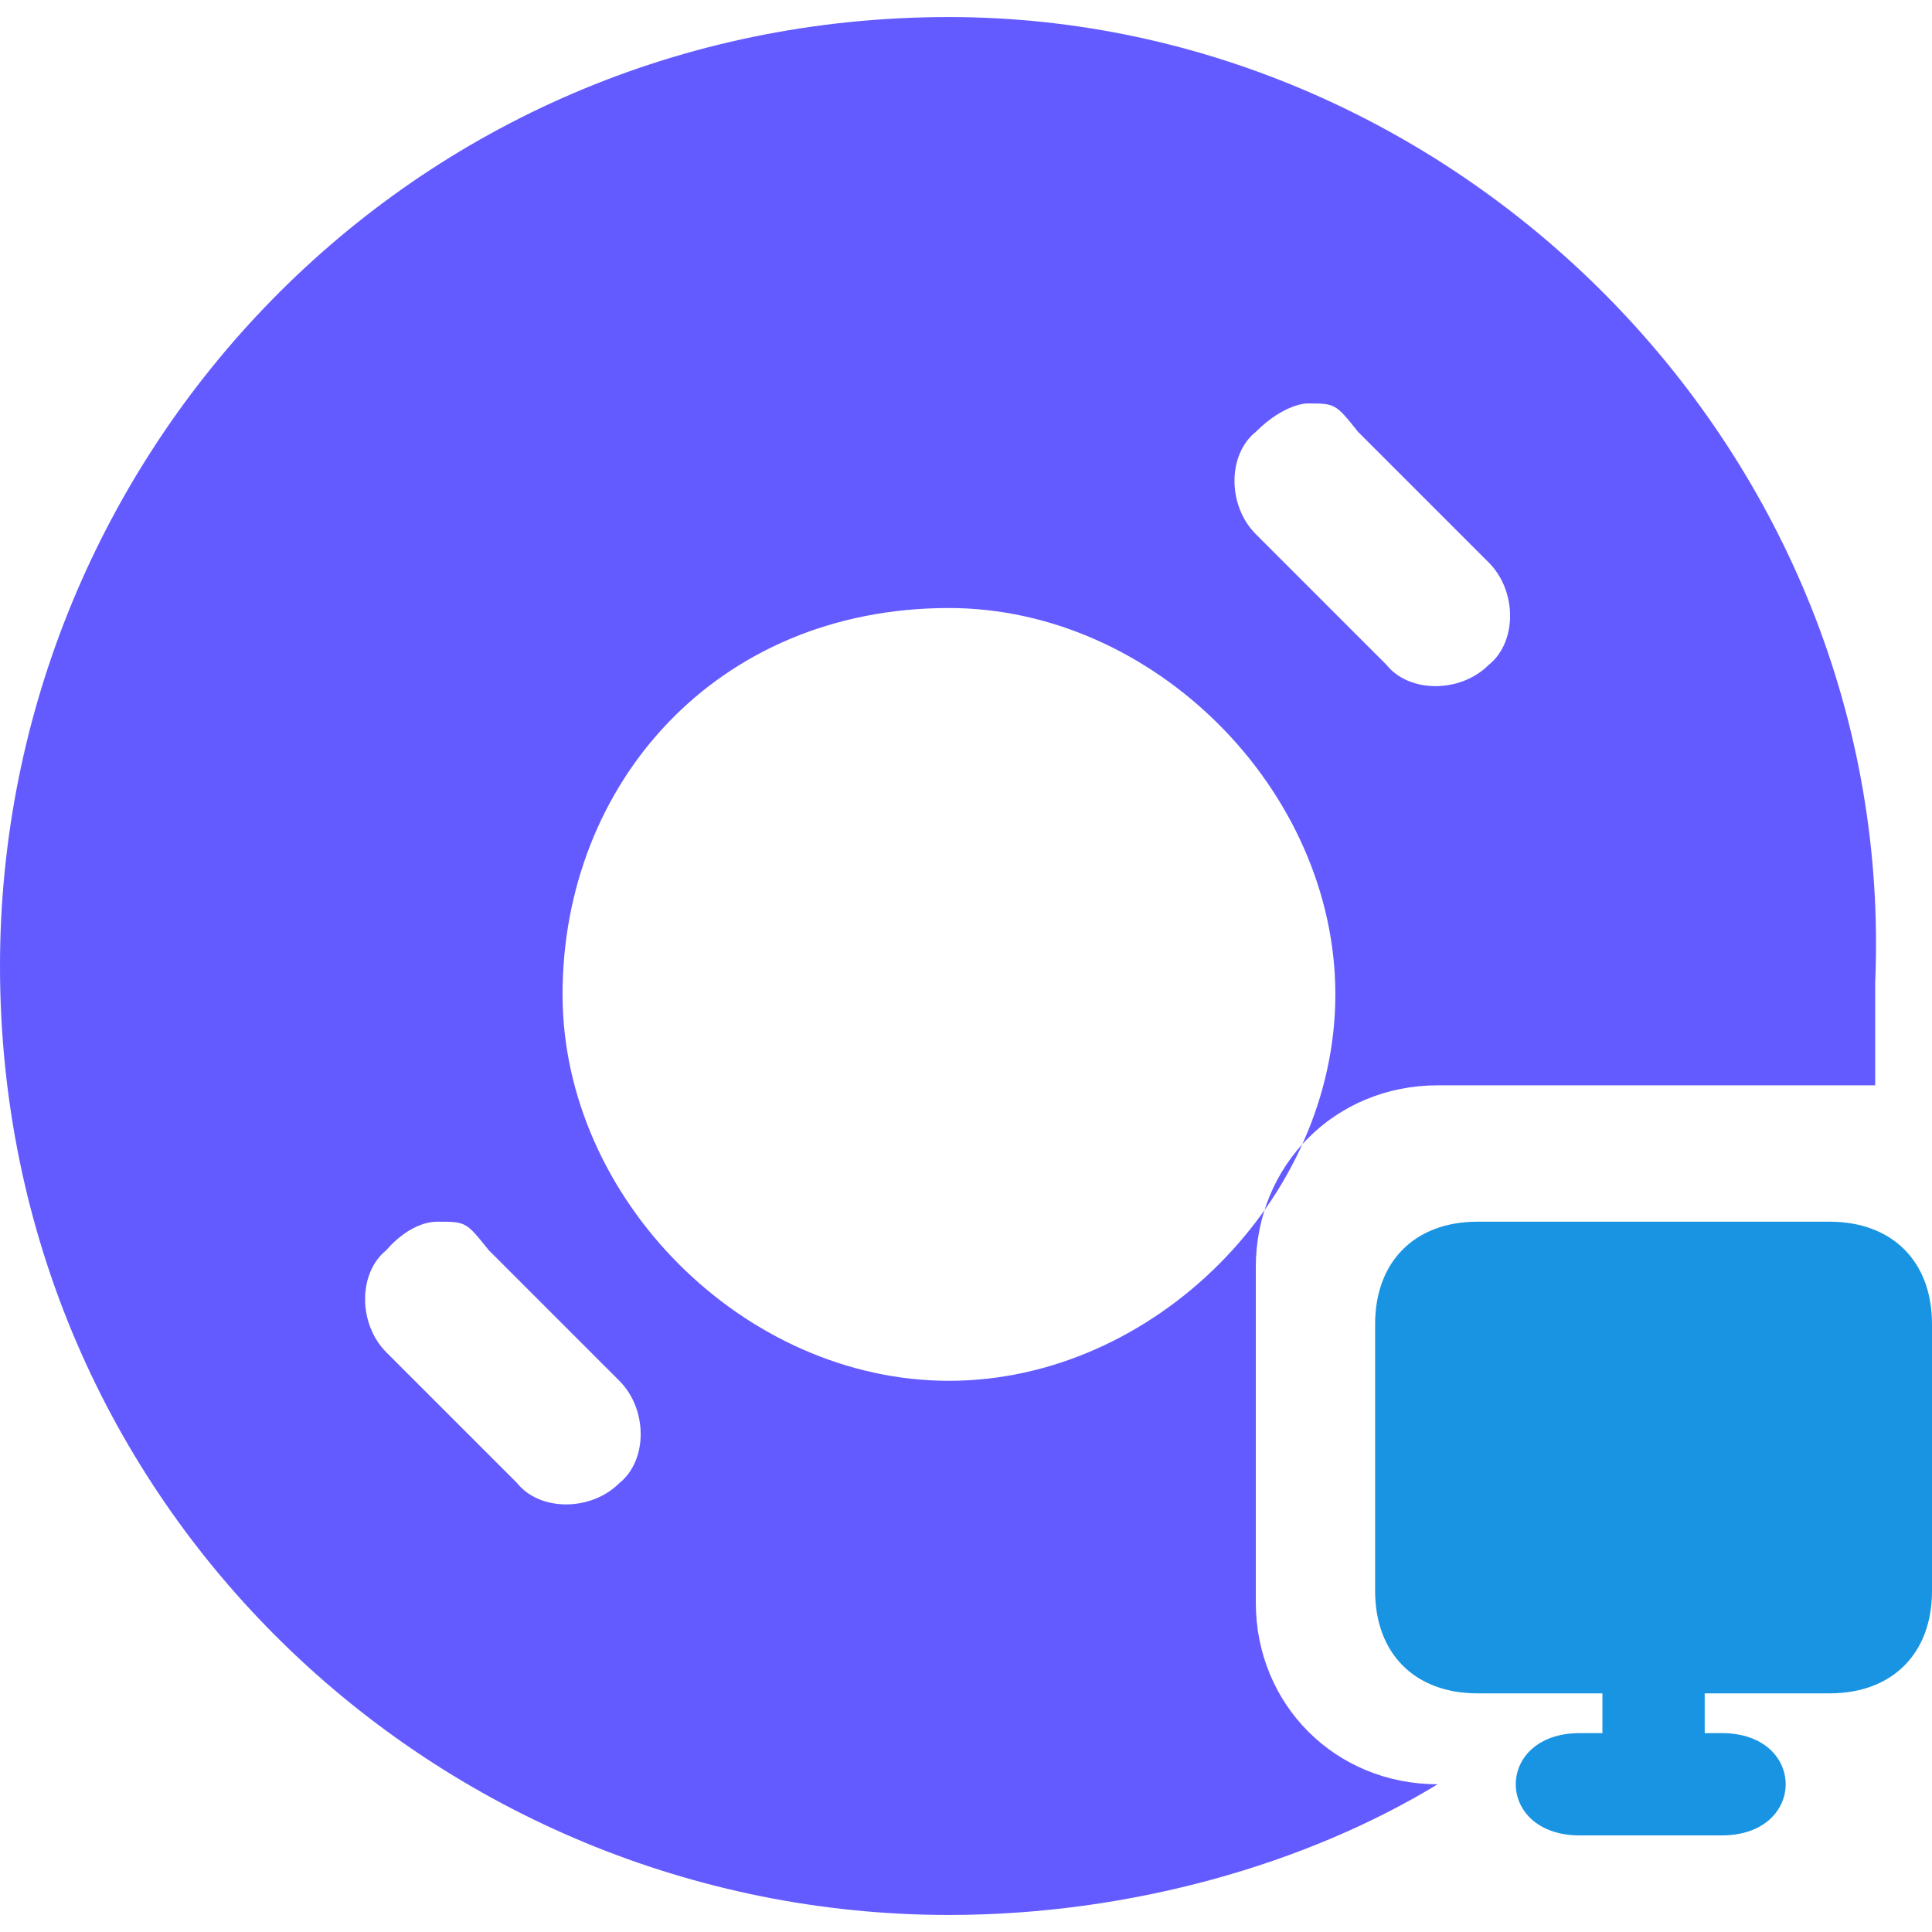
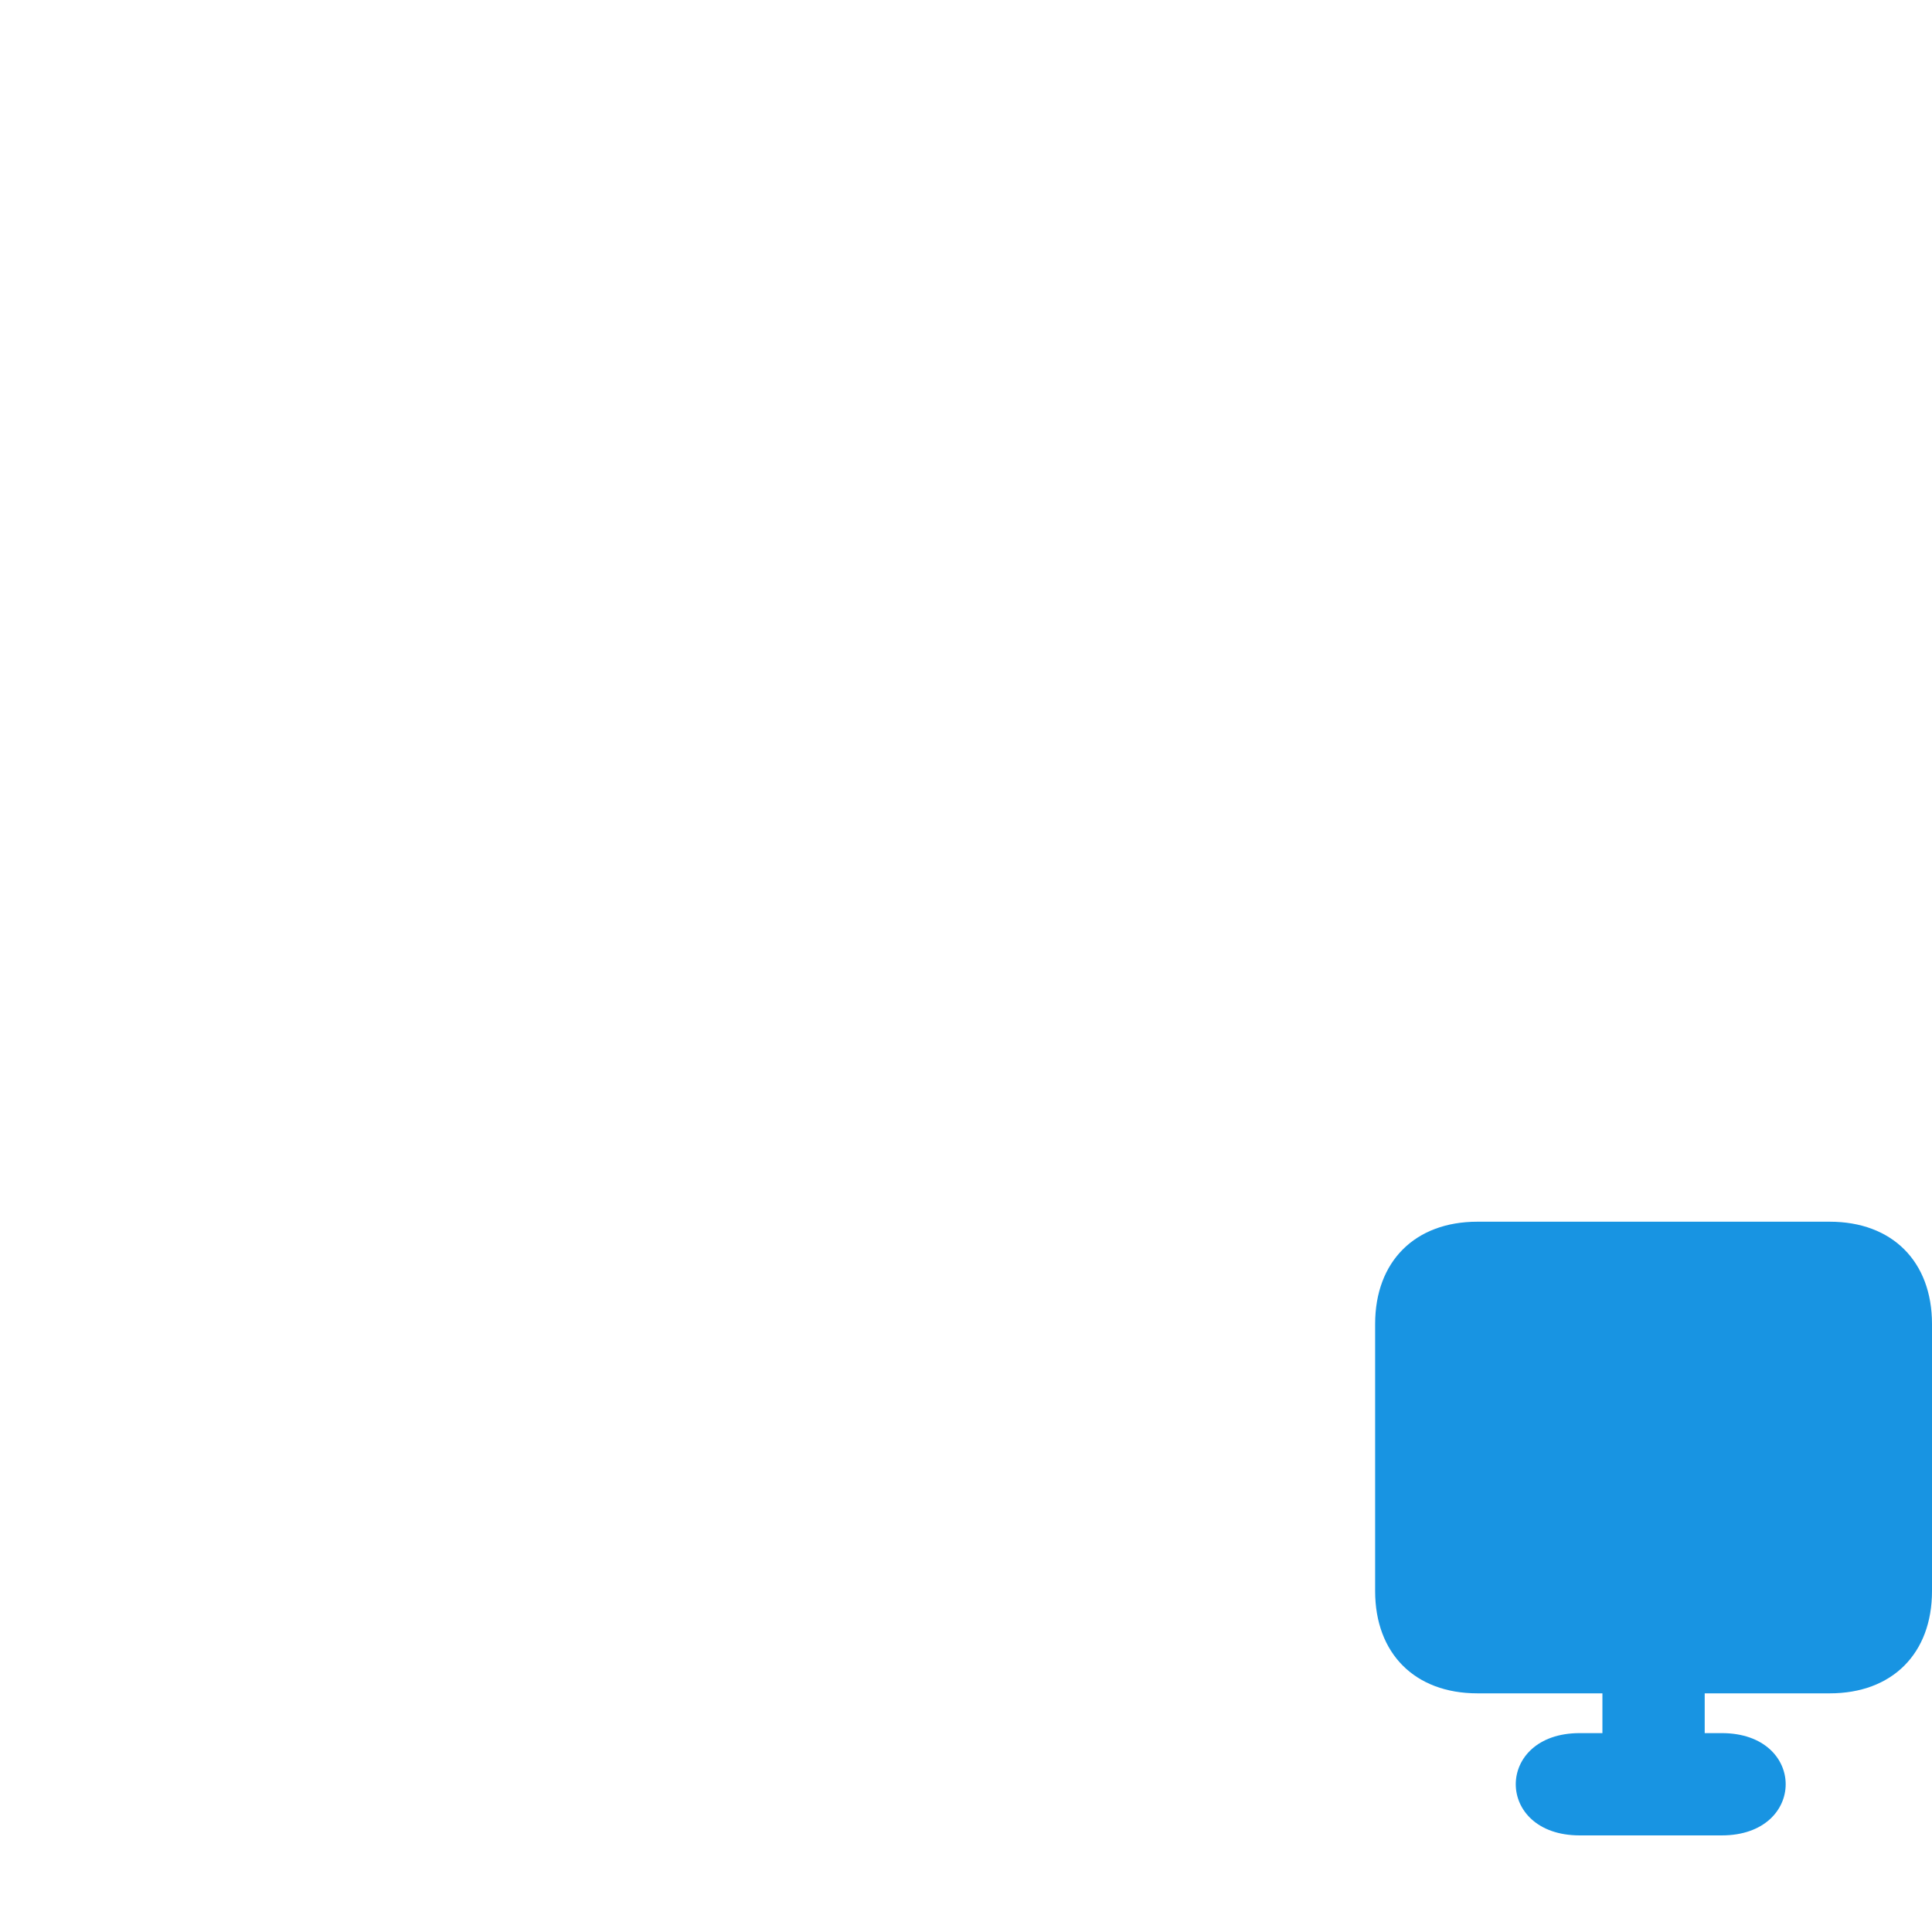
<svg xmlns="http://www.w3.org/2000/svg" version="1.1" id="Layer_1" x="0px" y="0px" width="34px" height="34px" viewBox="0 0 34 34" style="enable-background:new 0 0 34 34;" xml:space="preserve">
  <style type="text/css">
	.st0{fill:#635BFF;}
	.st1{fill:#1894E2;}
</style>
  <g id="Слой_x0020_1">
-     <path class="st0" d="M16.7,0.3C7.2,0.3,0,8,0,17c0,9.5,7.7,16.7,16.7,16.7c3.2,0,6.3-0.9,8.6-2.3c-1.8,0-3.2-1.4-3.2-3.2v-5.9   c0-1.8,1.4-3.2,3.2-3.2h7.7c0-0.5,0-1.4,0-1.8C33.4,8,25.7,0.3,16.7,0.3L16.7,0.3L16.7,0.3z M23,7.1c0.5,0,0.5,0,0.9,0.5l2.3,2.3   c0.5,0.5,0.5,1.4,0,1.8c-0.5,0.5-1.4,0.5-1.8,0l0,0l-2.3-2.3c-0.5-0.5-0.5-1.4,0-1.8C22.6,7.1,23,7.1,23,7.1L23,7.1z M16.7,10.7   c3.6,0,6.8,3.2,6.8,6.8c0,3.6-3.2,6.8-6.8,6.8c-3.6,0-6.8-3.2-6.8-6.8C9.9,13.8,12.6,10.7,16.7,10.7z M7.7,21.5   c0.5,0,0.5,0,0.9,0.5l2.3,2.3c0.5,0.5,0.5,1.4,0,1.8c-0.5,0.5-1.4,0.5-1.8,0l-2.3-2.3c-0.5-0.5-0.5-1.4,0-1.8   C6.8,22,7.2,21.5,7.7,21.5L7.7,21.5z" />
-     <path class="st1" d="M26,21.5c-1.1,0-1.8,0.7-1.8,1.8V28c0,1.1,0.7,1.8,1.8,1.8l2.2,0v0.7l-0.4,0c-1.5,0-1.5,1.8,0,1.8   c0.7,0,1.8,0,2.5,0c1.5,0,1.5-1.8,0-1.8H30v-0.7l2.2,0c1.1,0,1.8-0.7,1.8-1.8v-4.7c0-1.1-0.7-1.8-1.8-1.8L26,21.5L26,21.5z" />
+     <path class="st1" d="M26,21.5c-1.1,0-1.8,0.7-1.8,1.8V28c0,1.1,0.7,1.8,1.8,1.8l2.2,0v0.7l-0.4,0c-1.5,0-1.5,1.8,0,1.8   c0.7,0,1.8,0,2.5,0c1.5,0,1.5-1.8,0-1.8H30v-0.7l2.2,0c1.1,0,1.8-0.7,1.8-1.8v-4.7c0-1.1-0.7-1.8-1.8-1.8L26,21.5L26,21.5" />
  </g>
</svg>